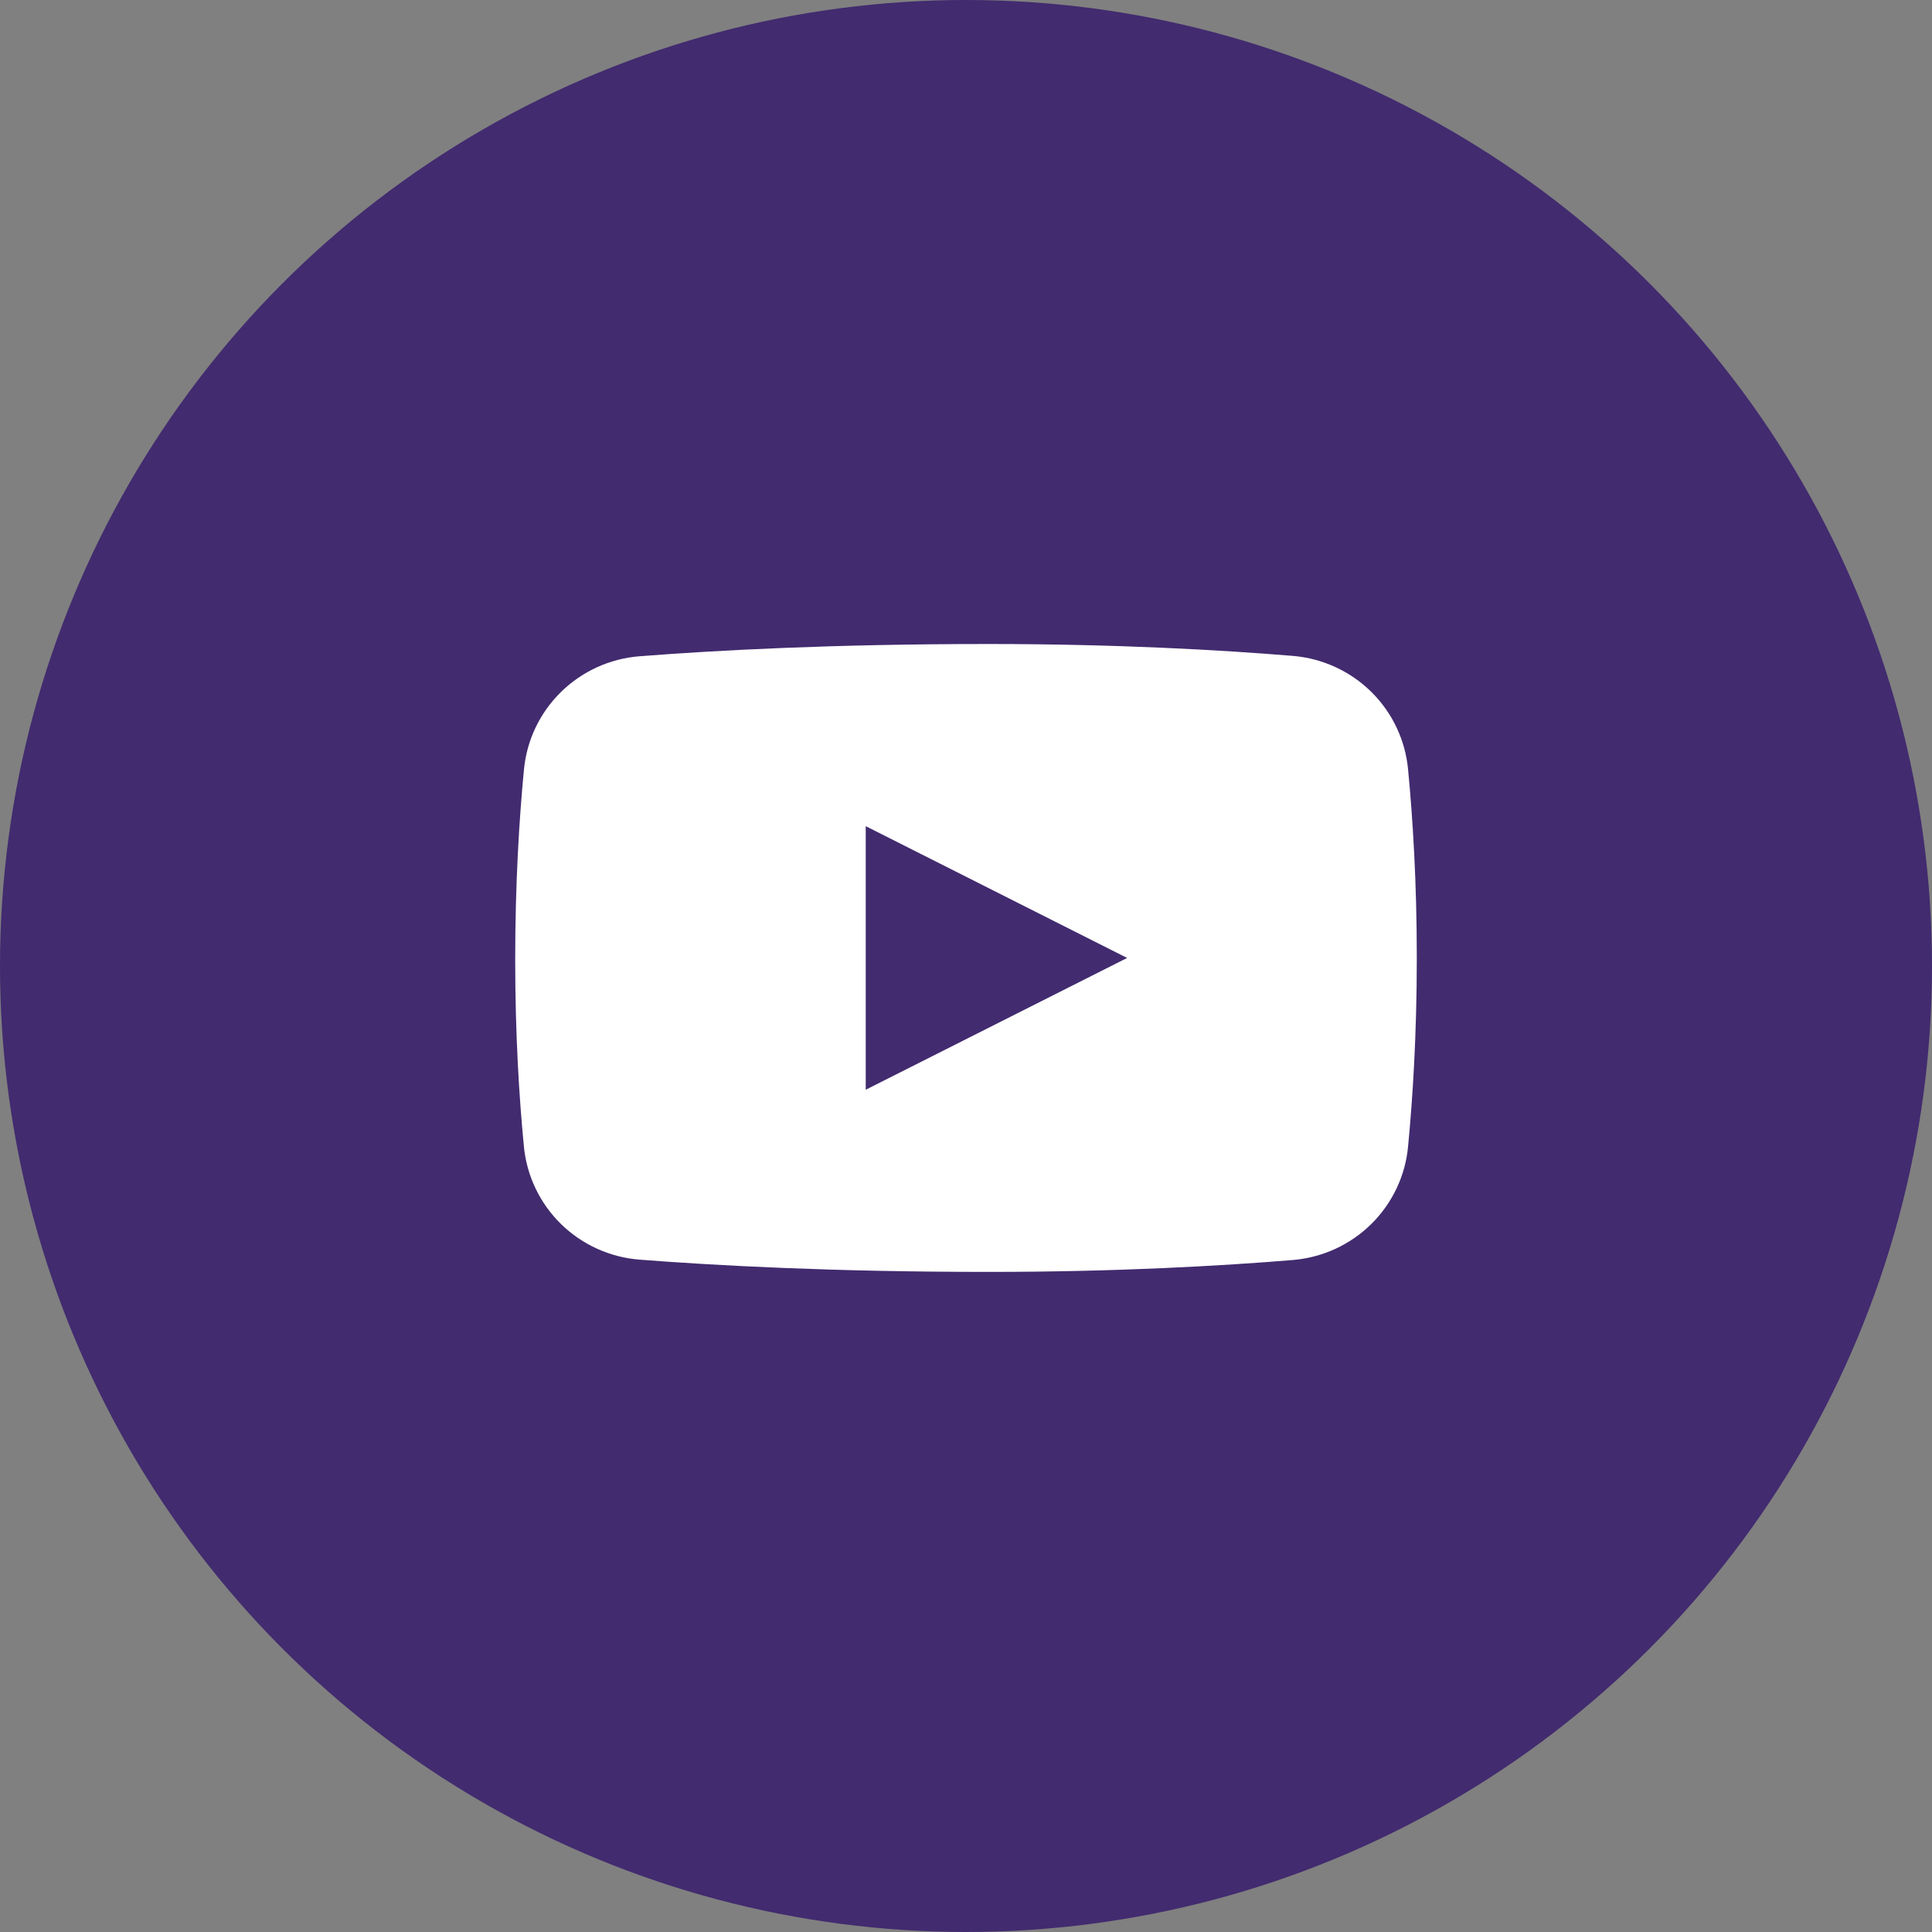
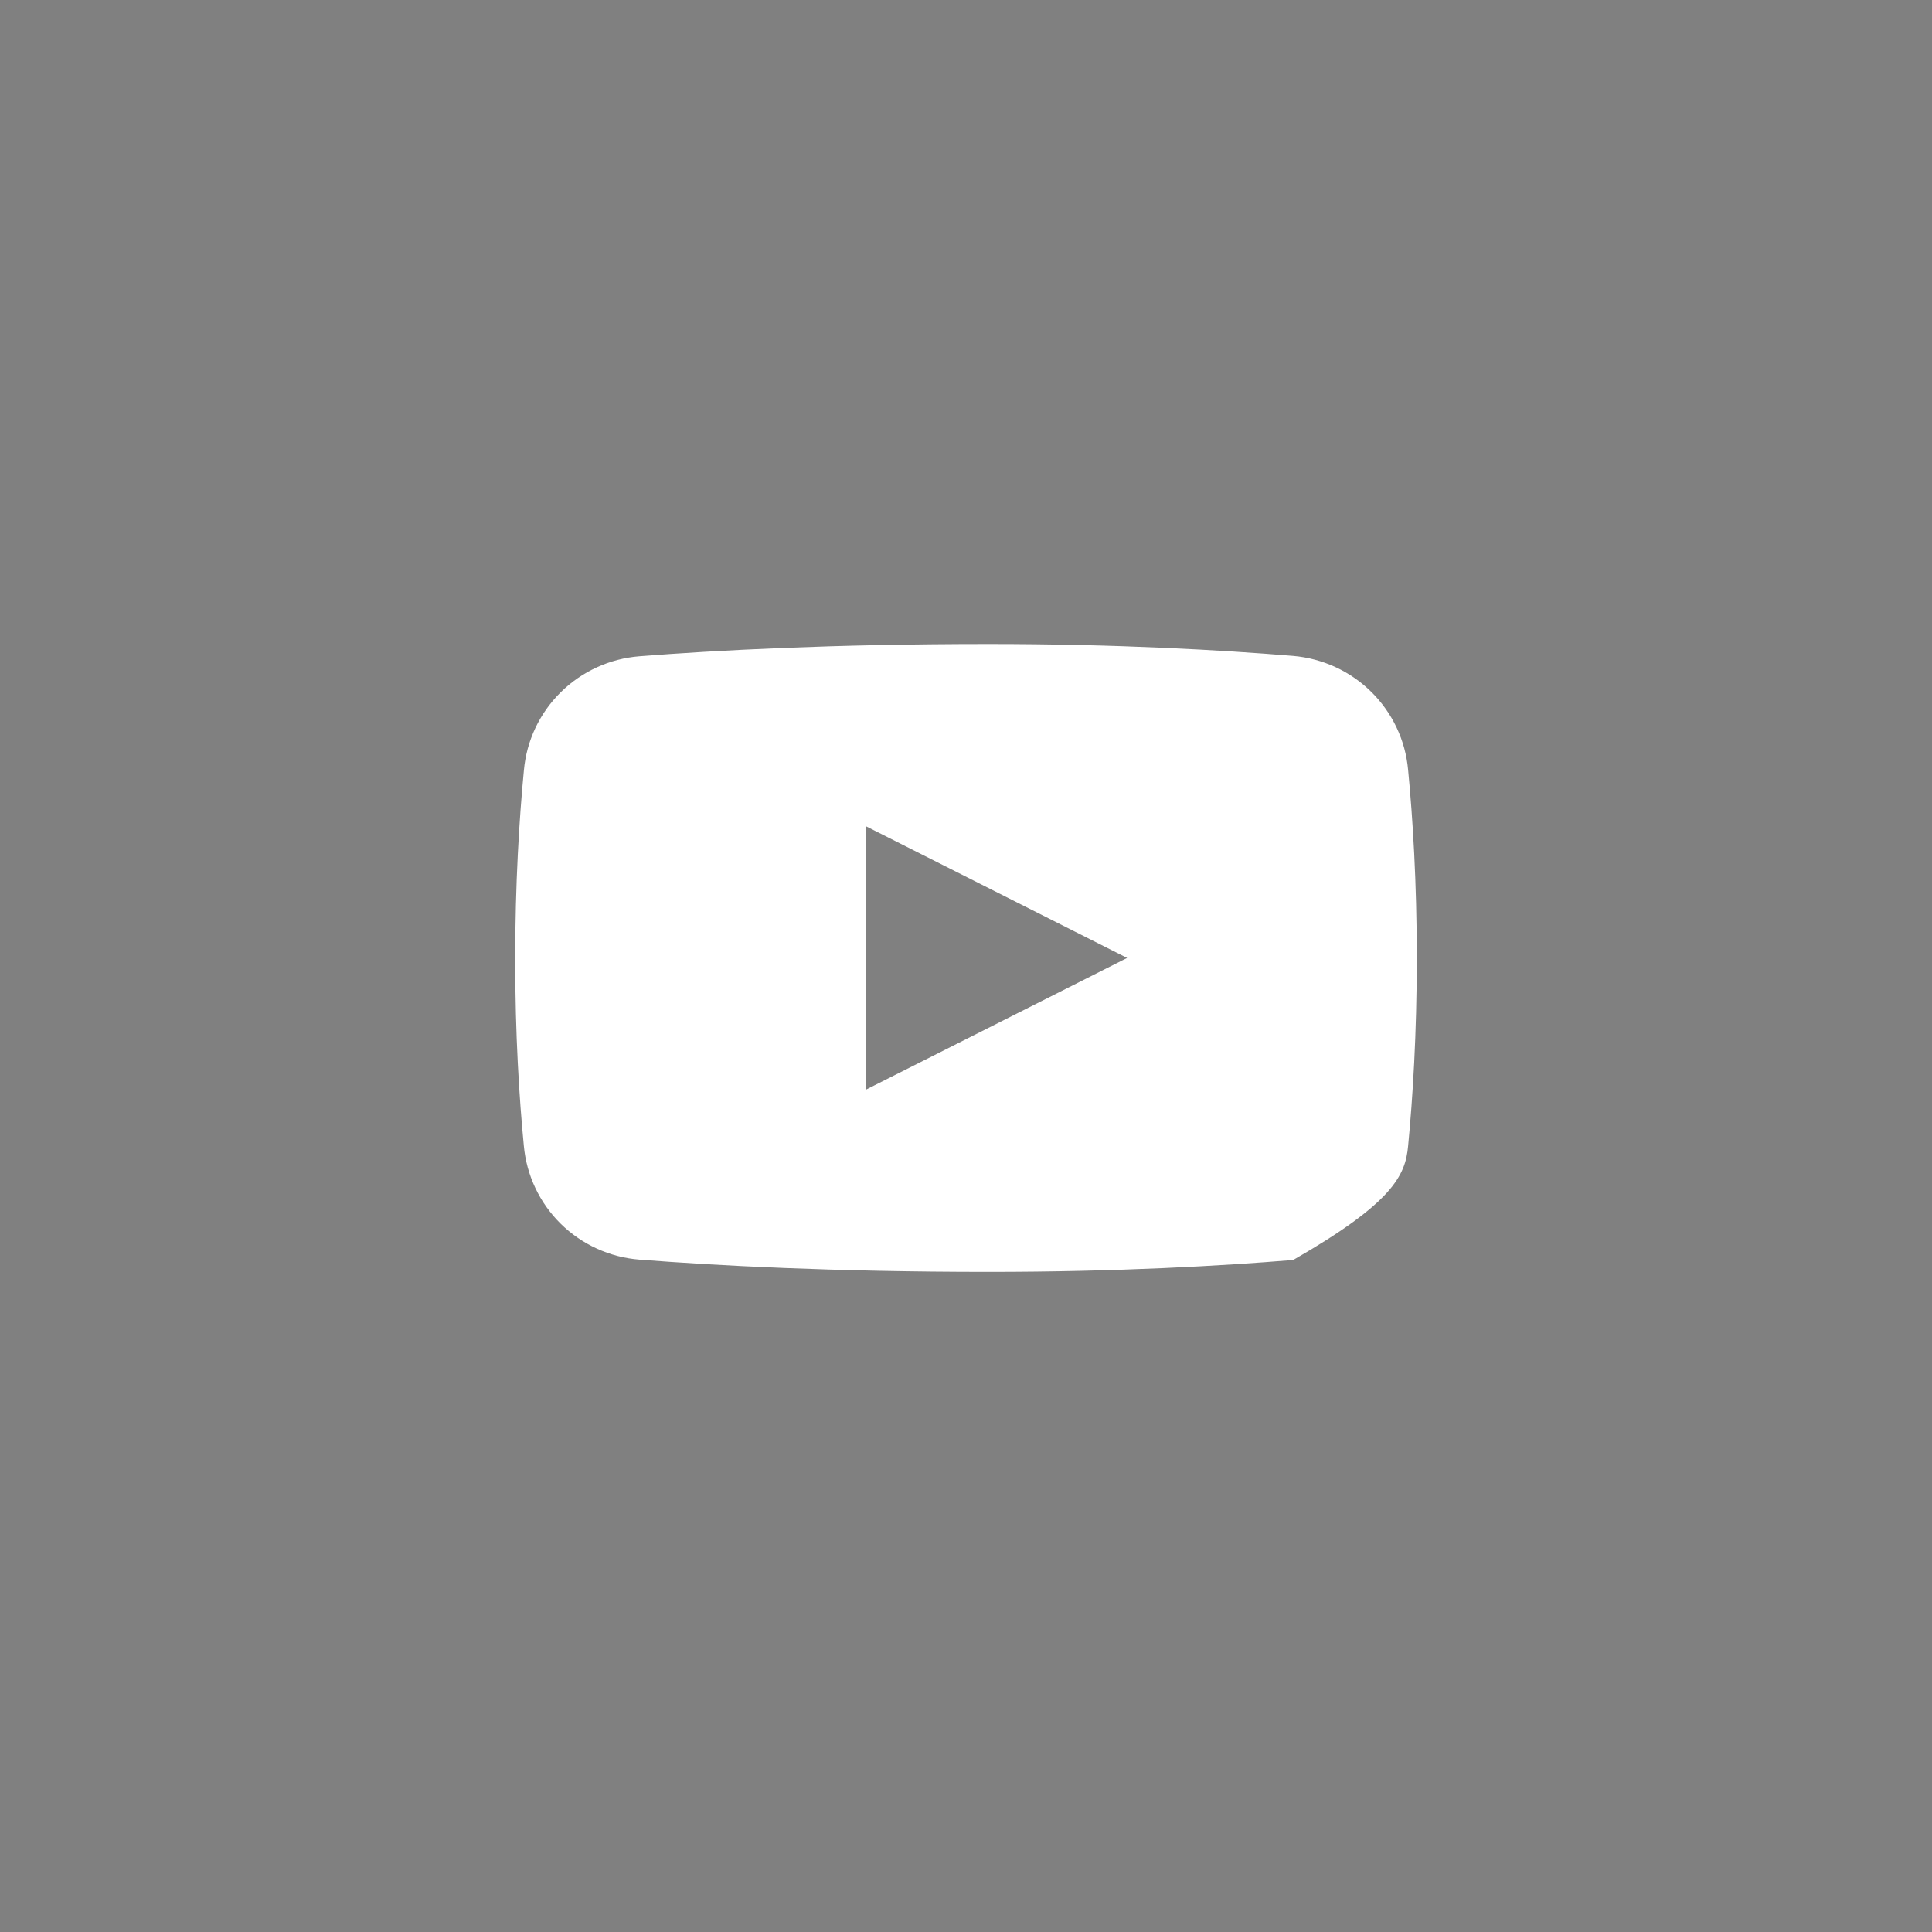
<svg xmlns="http://www.w3.org/2000/svg" width="60" height="60" viewBox="0 0 60 60" fill="none">
  <rect x="0" y="0" width="60" height="60" fill="#808080" stroke="none" />
-   <circle cx="30" cy="30" r="30" fill="#422B6F" />
-   <path d="M43.73 23.907C43.648 22.994 43.245 22.139 42.593 21.493C41.94 20.846 41.079 20.449 40.161 20.37C37.967 20.189 34.714 20 30.7 20C25.867 20 22.218 20.196 19.859 20.381C18.937 20.454 18.071 20.85 17.414 21.498C16.757 22.146 16.352 23.004 16.27 23.921C16.125 25.432 16 27.429 16 29.809C16 32.13 16.124 34.091 16.268 35.584C16.351 36.499 16.757 37.357 17.413 38.004C18.07 38.651 18.936 39.046 19.857 39.119C22.216 39.303 25.865 39.5 30.7 39.5C34.714 39.5 37.967 39.311 40.161 39.13C41.079 39.051 41.94 38.654 42.593 38.007C43.245 37.361 43.648 36.506 43.73 35.593C43.875 34.089 44 32.106 44 29.75C44 27.393 43.875 25.411 43.73 23.907ZM26.886 33.843V25.657L35.004 29.75L26.886 33.843Z" fill="white" />
+   <path d="M43.73 23.907C43.648 22.994 43.245 22.139 42.593 21.493C41.94 20.846 41.079 20.449 40.161 20.37C37.967 20.189 34.714 20 30.7 20C25.867 20 22.218 20.196 19.859 20.381C18.937 20.454 18.071 20.85 17.414 21.498C16.757 22.146 16.352 23.004 16.27 23.921C16.125 25.432 16 27.429 16 29.809C16 32.13 16.124 34.091 16.268 35.584C16.351 36.499 16.757 37.357 17.413 38.004C18.07 38.651 18.936 39.046 19.857 39.119C22.216 39.303 25.865 39.5 30.7 39.5C34.714 39.5 37.967 39.311 40.161 39.13C43.245 37.361 43.648 36.506 43.73 35.593C43.875 34.089 44 32.106 44 29.75C44 27.393 43.875 25.411 43.73 23.907ZM26.886 33.843V25.657L35.004 29.75L26.886 33.843Z" fill="white" />
</svg>